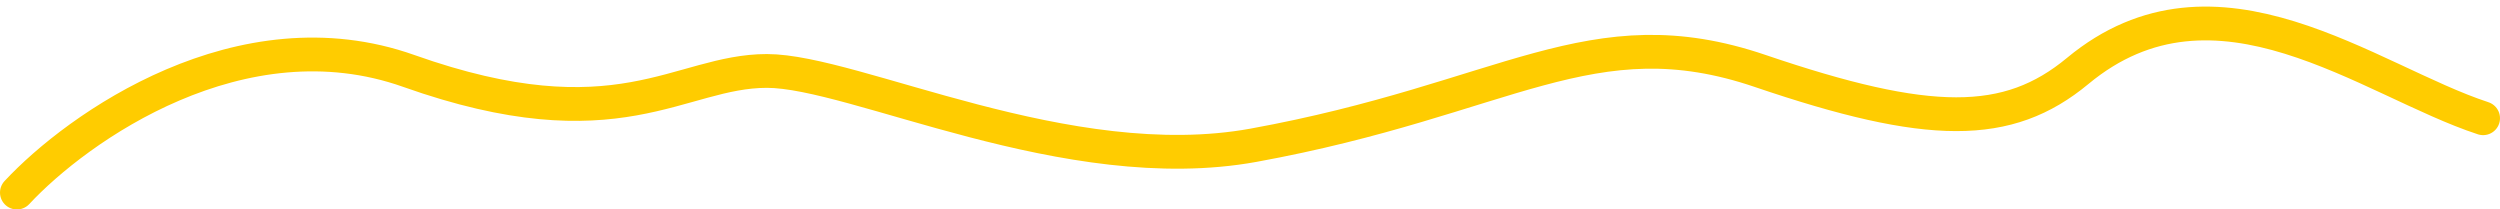
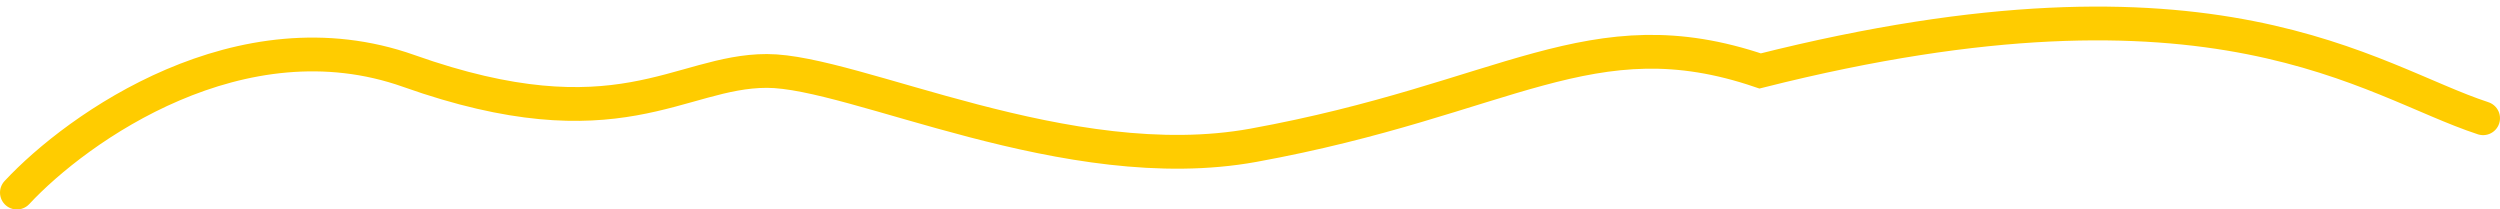
<svg xmlns="http://www.w3.org/2000/svg" width="370" height="31" viewBox="0 0 370 31" fill="none">
-   <path d="M2.5 28.5C11.5 18.833 35.7 1.7 60.5 10.5C91.5 21.5 100.5 10.5 113.5 10.5C126.5 10.5 158 26.5 185.5 21.5C223.045 14.673 235.5 2 260.5 10.5C285.5 19 297.158 19.076 307.5 10.5C328 -6.5 350.667 12 367.5 17.5" stroke="#FFCC00" stroke-width="5" stroke-linecap="round" />
+   <path d="M2.5 28.5C11.5 18.833 35.7 1.7 60.5 10.5C91.5 21.5 100.5 10.5 113.5 10.5C126.5 10.5 158 26.5 185.5 21.5C223.045 14.673 235.5 2 260.5 10.5C328 -6.5 350.667 12 367.5 17.5" stroke="#FFCC00" stroke-width="5" stroke-linecap="round" />
</svg>